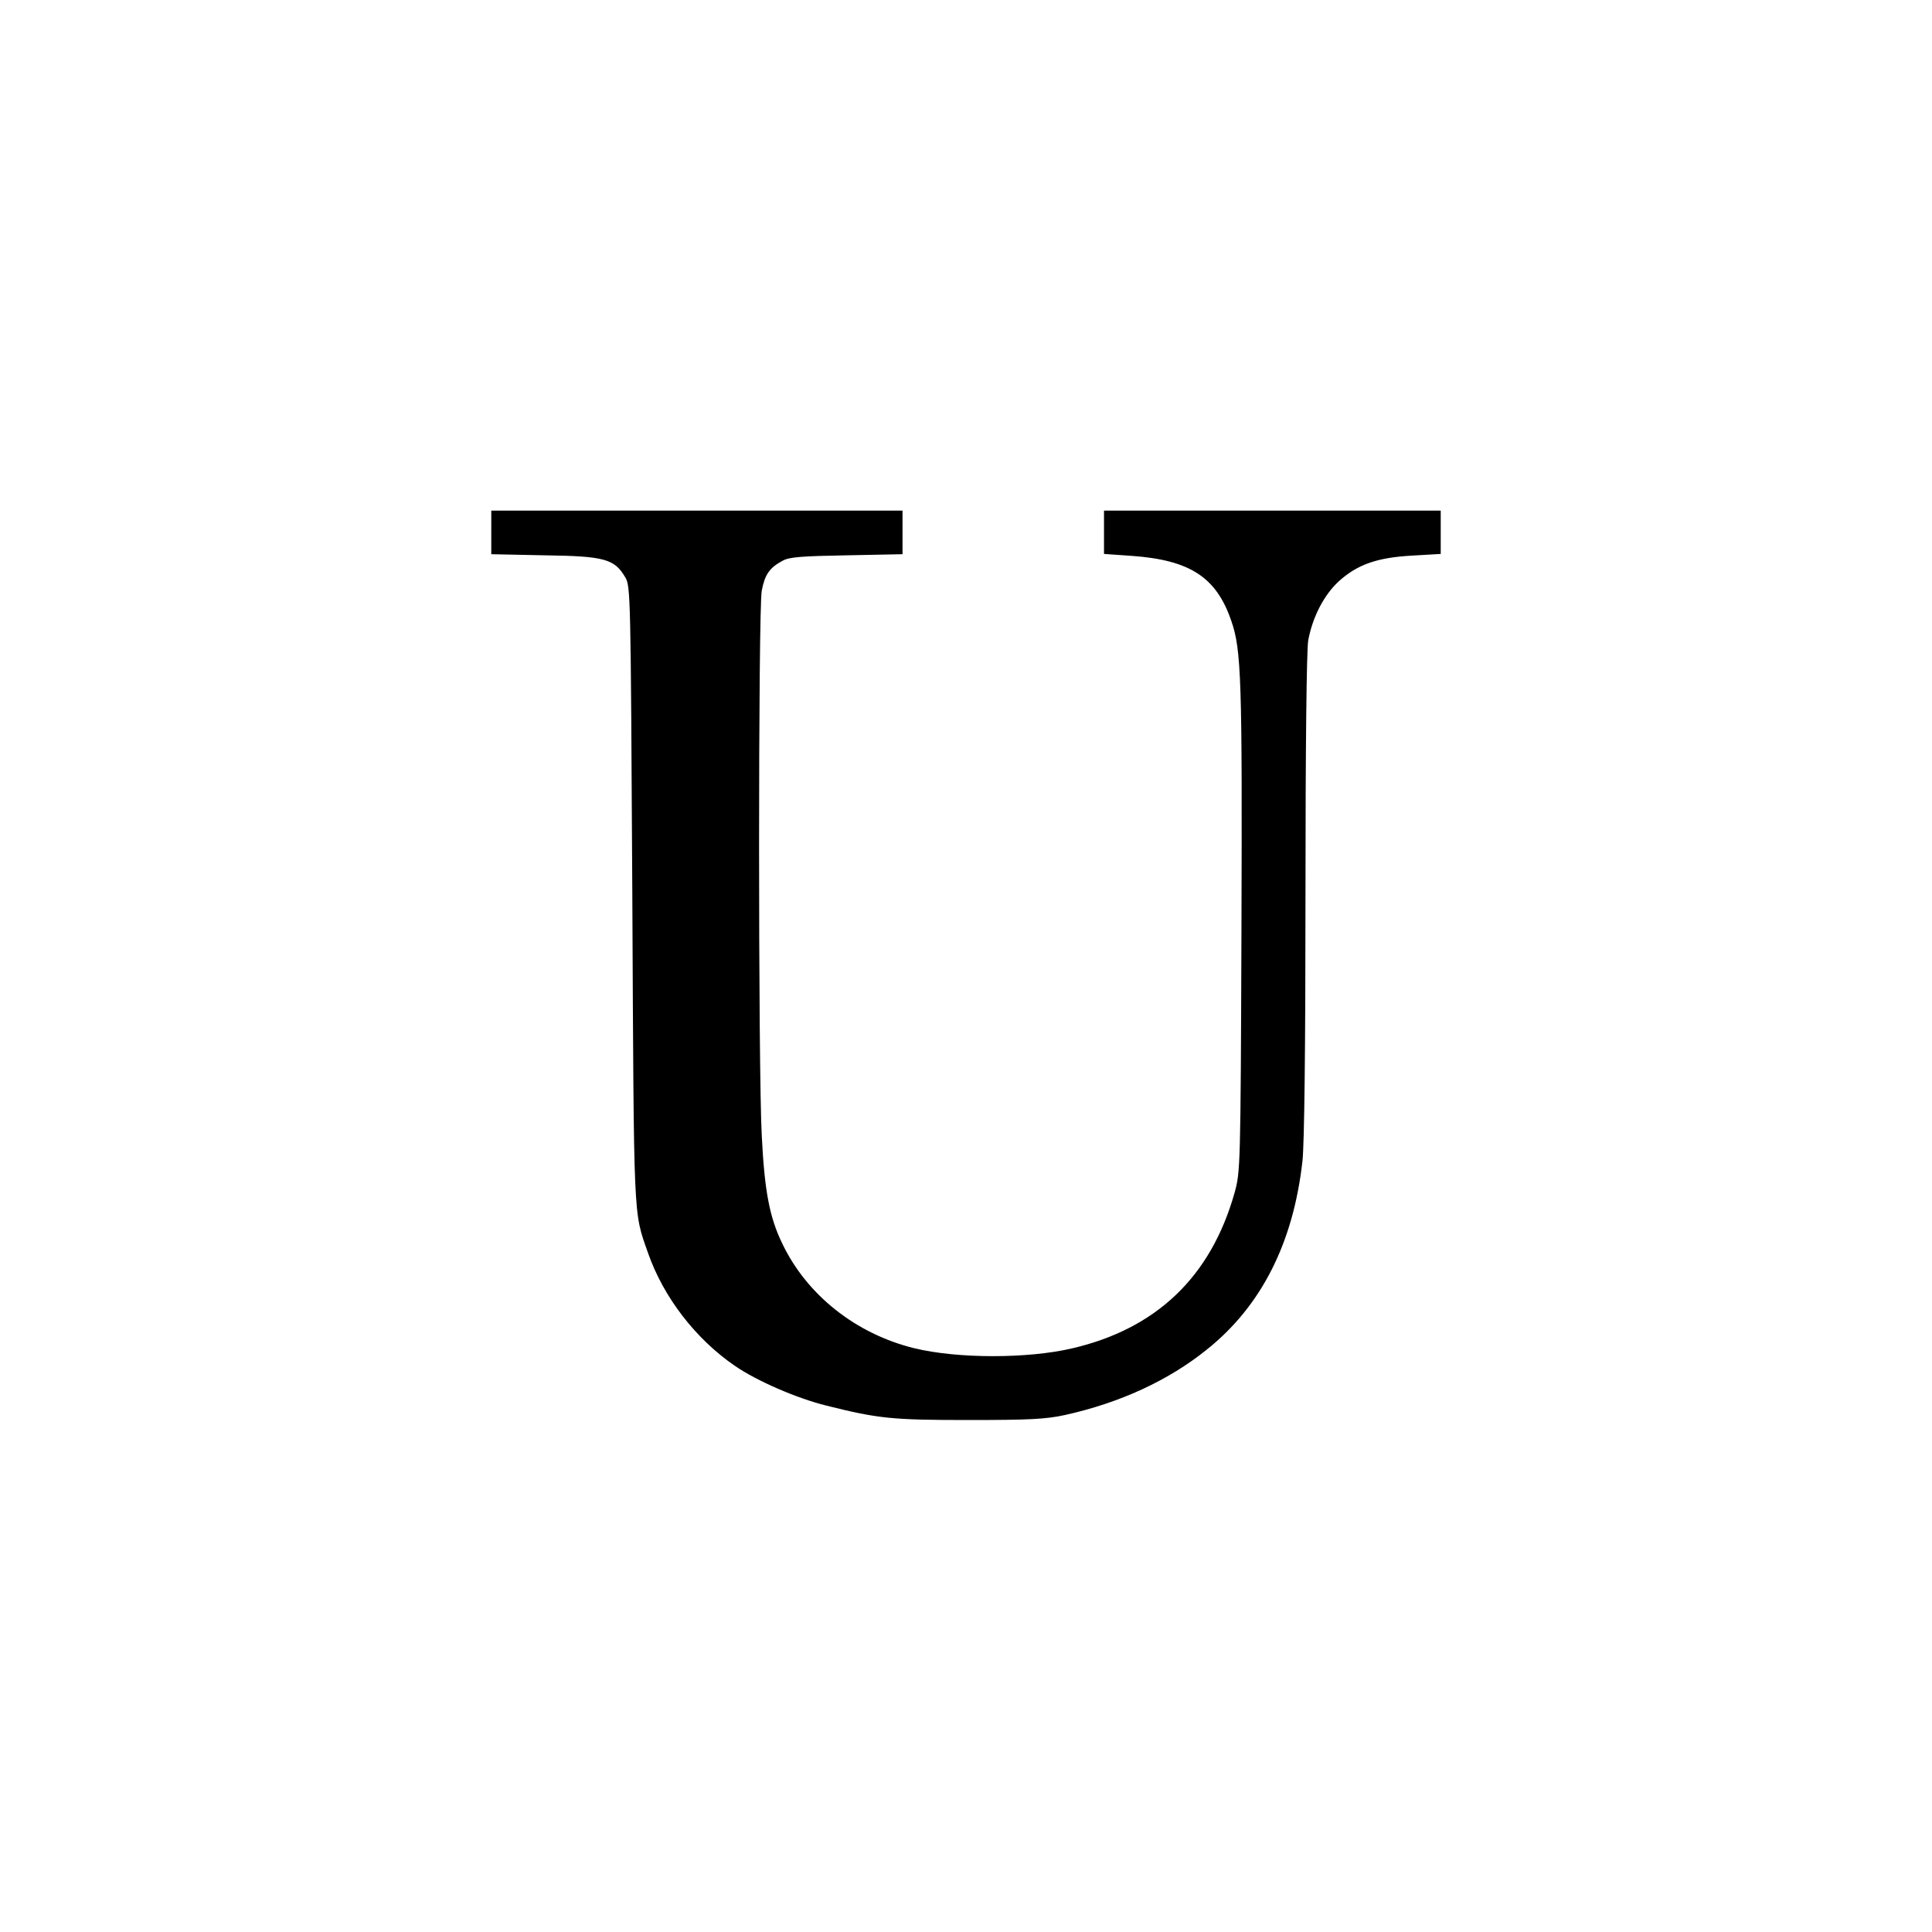
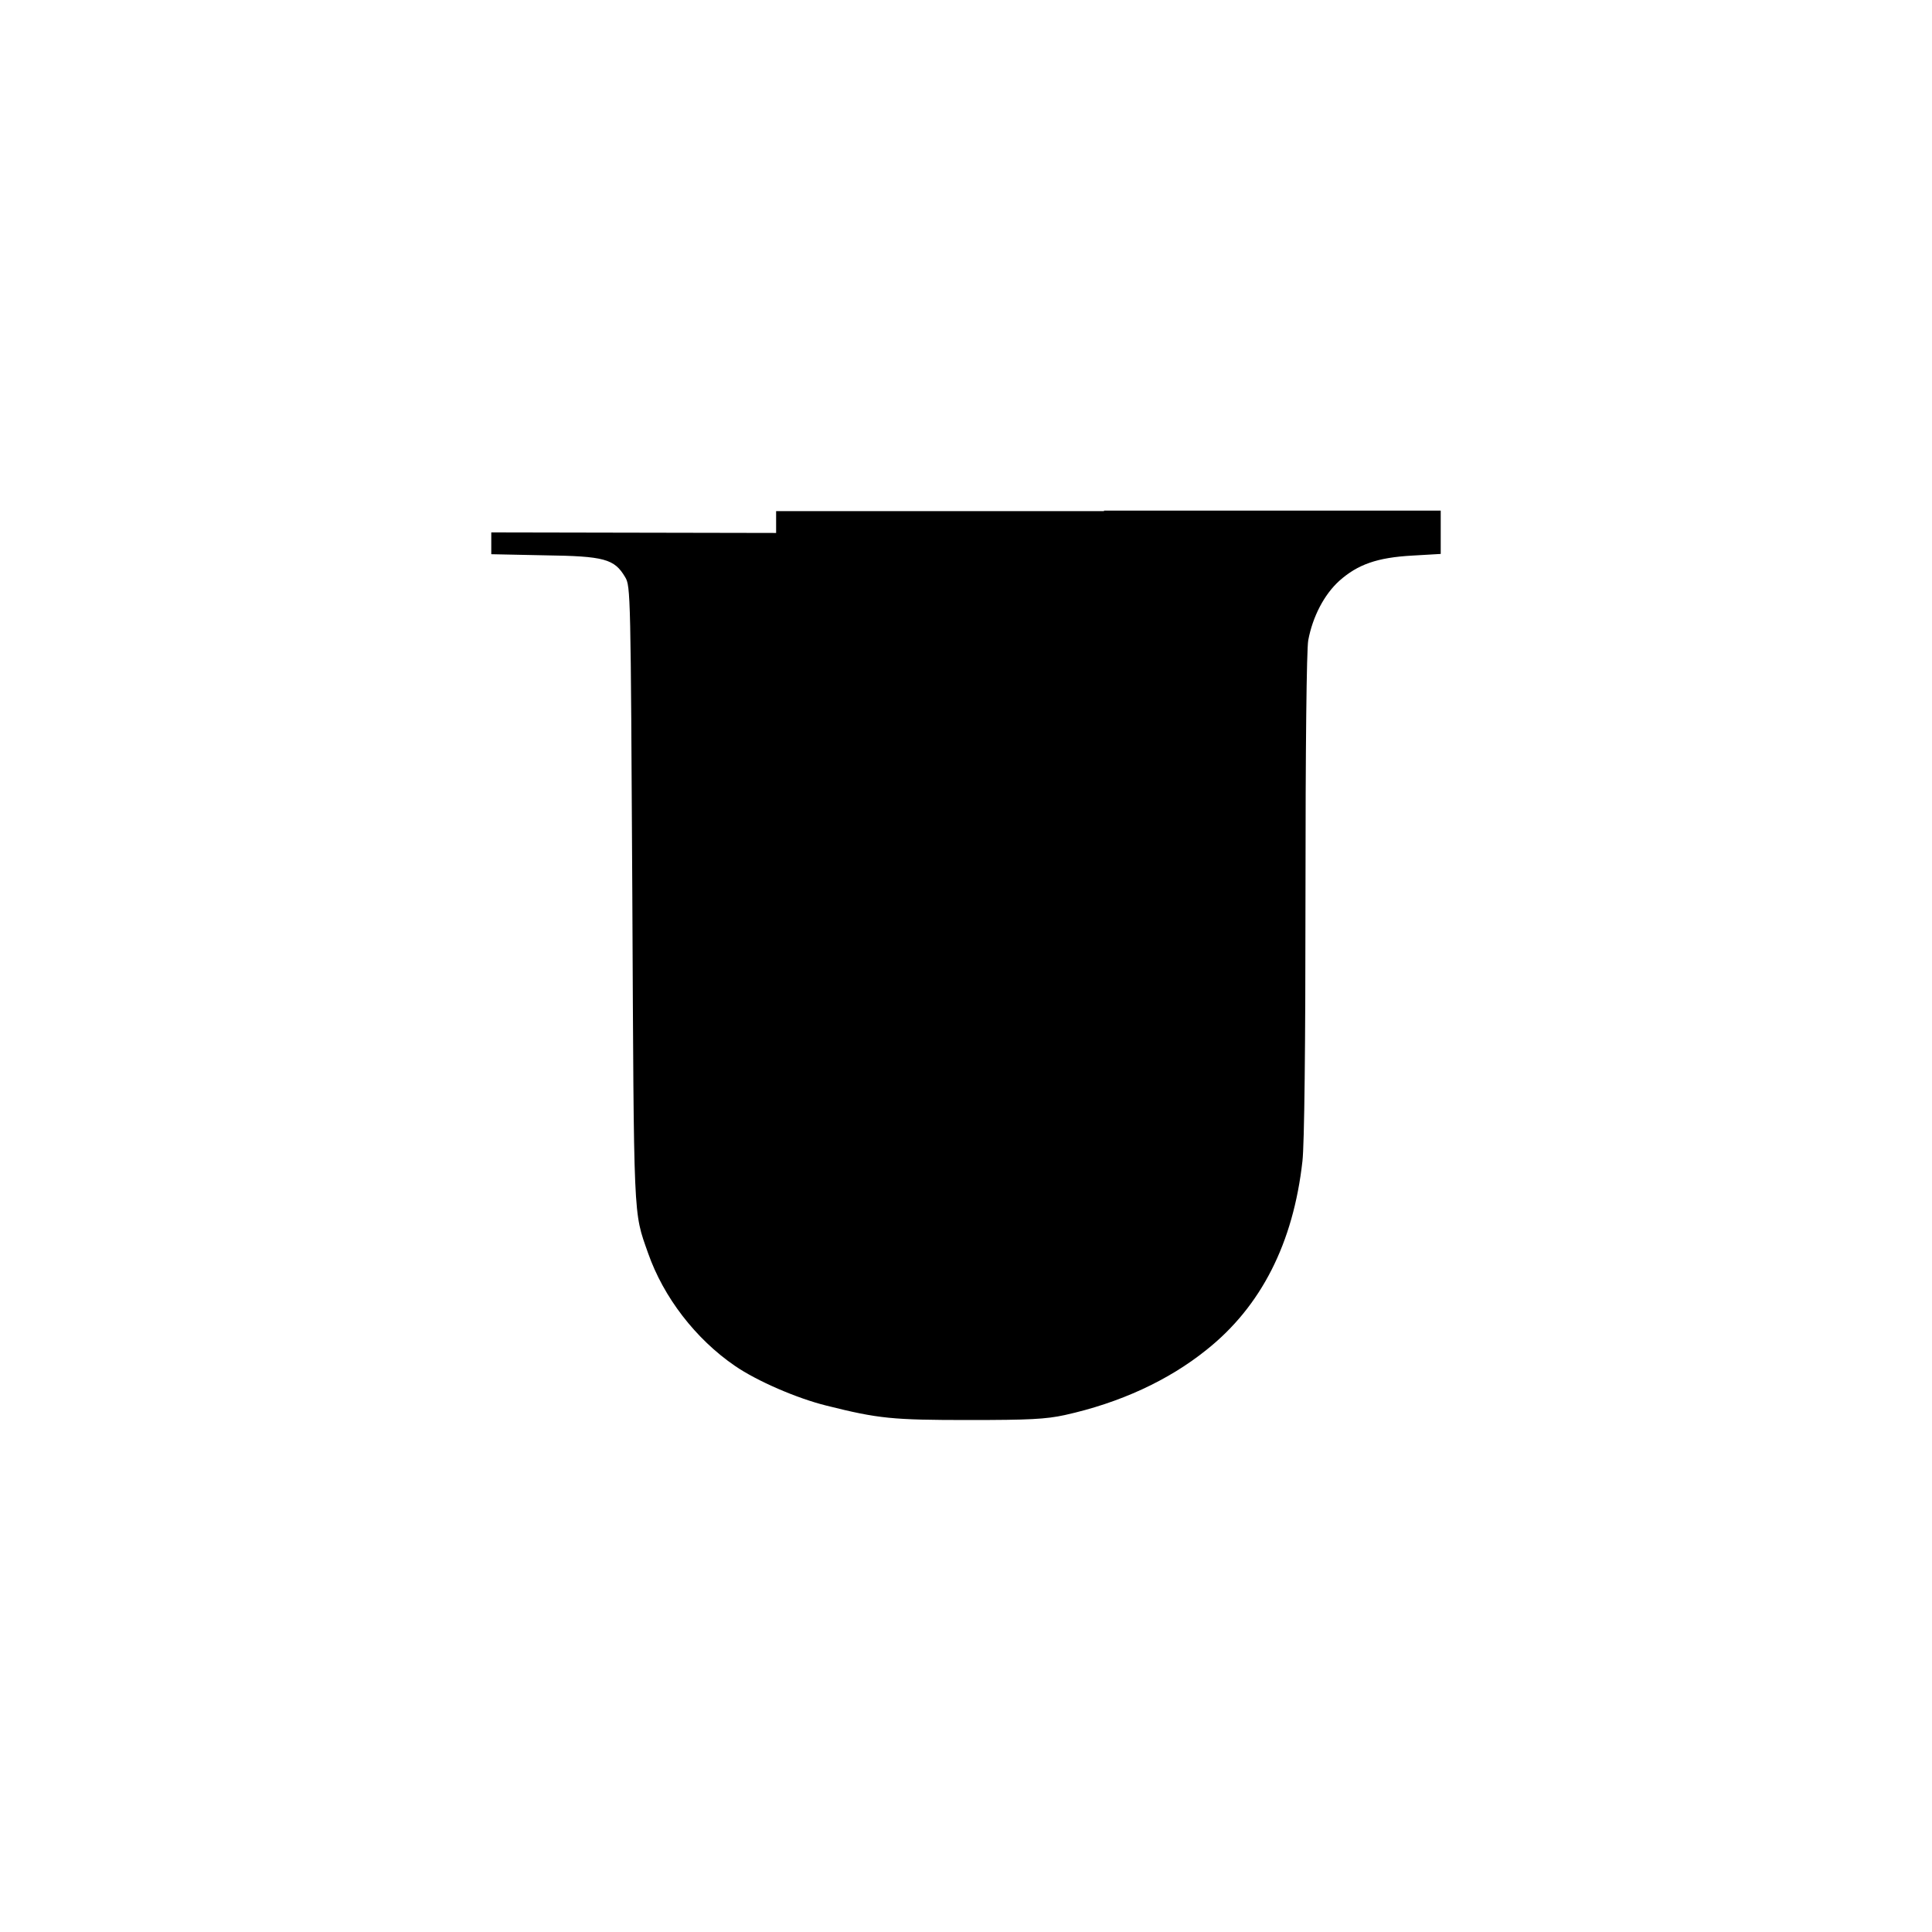
<svg xmlns="http://www.w3.org/2000/svg" version="1.0" width="700pt" height="700pt" viewBox="0 0 700 700" preserveAspectRatio="xMidYMid meet">
  <g transform="translate(0,700) scale(0.1,-0.1)" fill="#000000" stroke="none">
-     <path d="M1780 5071 l0 -79 193 -4 c217 -3 253 -13 292 -79 20 -33 20 -57 26 -1149 6 -1200 3 -1146 57 -1300 56 -160 172 -311 315 -409 80 -55 226 -118 332 -144 188 -47 237 -52 515 -52 219 0 279 3 348 18 199 44 375 125 513 236 199 158 315 388 348 684 7 61 11 413 11 965 0 536 4 889 10 922 16 86 58 166 112 215 67 60 138 85 265 92 l103 6 0 79 0 78 -610 0 -610 0 0 -79 0 -78 100 -7 c211 -15 307 -77 361 -235 37 -105 40 -216 37 -1121 -3 -863 -4 -876 -25 -952 -86 -304 -283 -493 -591 -564 -161 -37 -412 -37 -569 1 -212 52 -390 193 -479 380 -46 95 -64 190 -74 390 -13 236 -13 1908 0 1975 11 58 28 83 75 108 24 14 69 17 233 20 l202 4 0 79 0 79 -745 0 -745 0 0 -79z" />
+     <path d="M1780 5071 l0 -79 193 -4 c217 -3 253 -13 292 -79 20 -33 20 -57 26 -1149 6 -1200 3 -1146 57 -1300 56 -160 172 -311 315 -409 80 -55 226 -118 332 -144 188 -47 237 -52 515 -52 219 0 279 3 348 18 199 44 375 125 513 236 199 158 315 388 348 684 7 61 11 413 11 965 0 536 4 889 10 922 16 86 58 166 112 215 67 60 138 85 265 92 l103 6 0 79 0 78 -610 0 -610 0 0 -79 0 -78 100 -7 l202 4 0 79 0 79 -745 0 -745 0 0 -79z" />
  </g>
</svg>